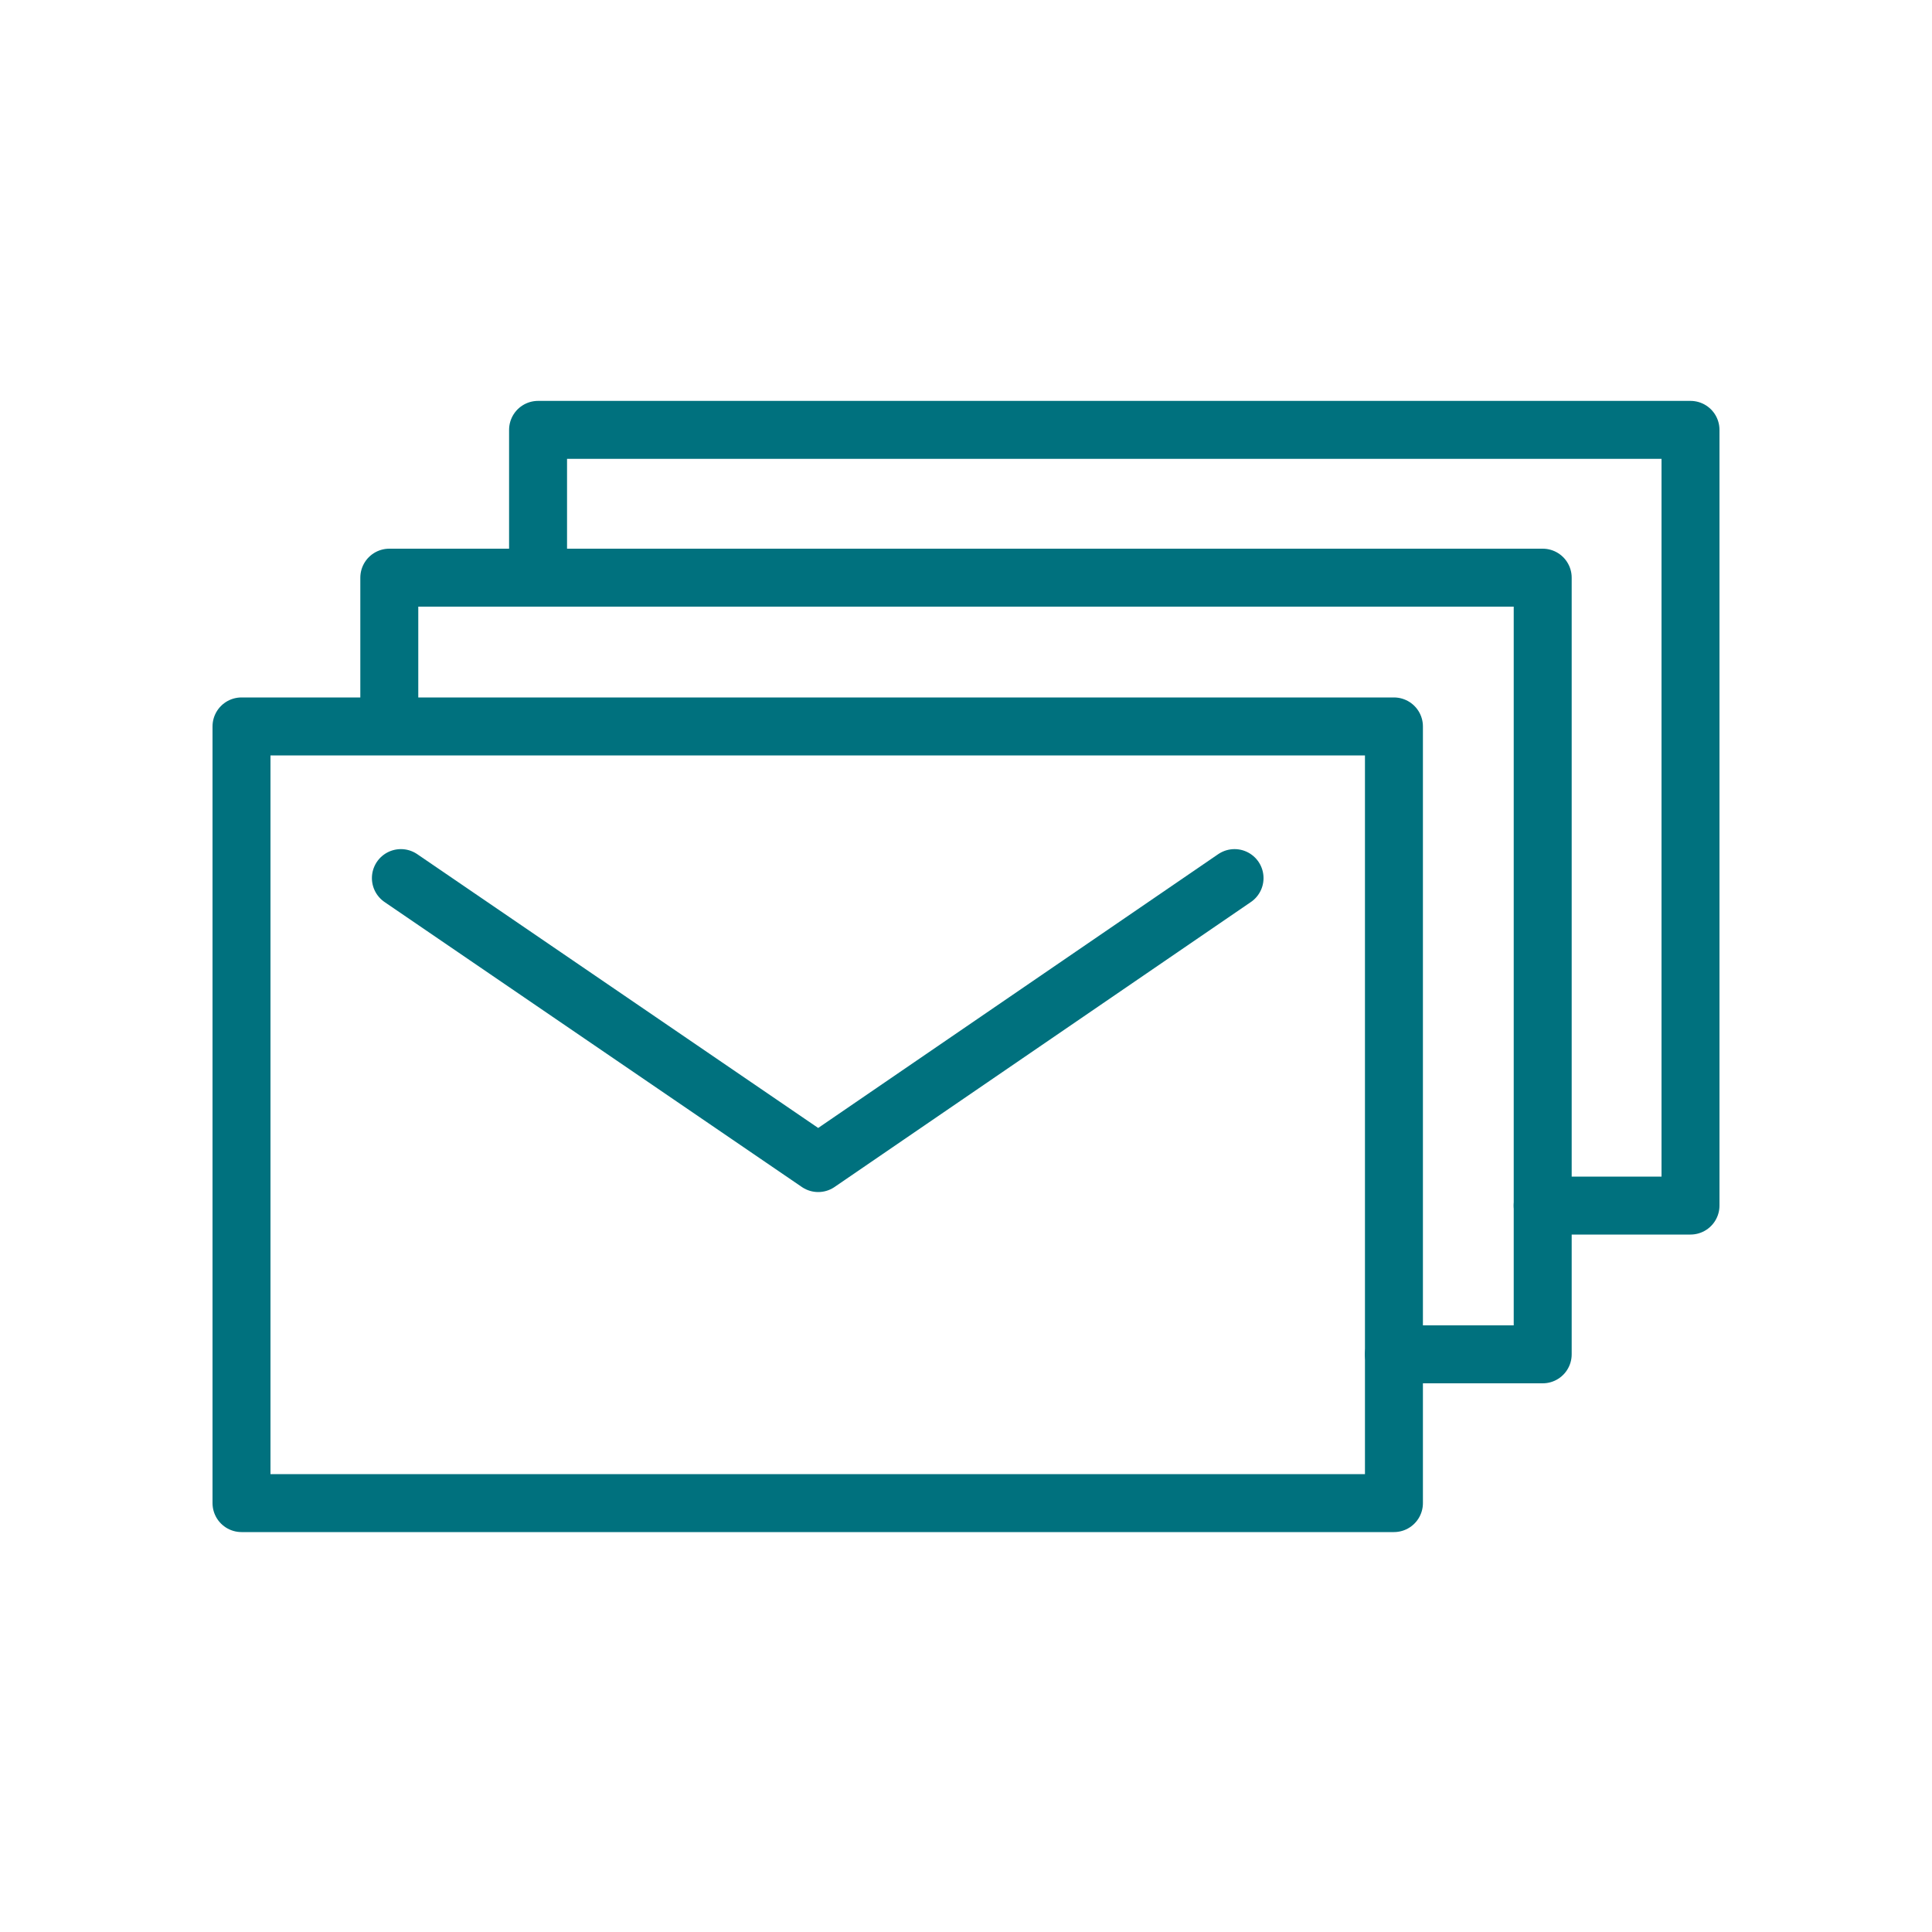
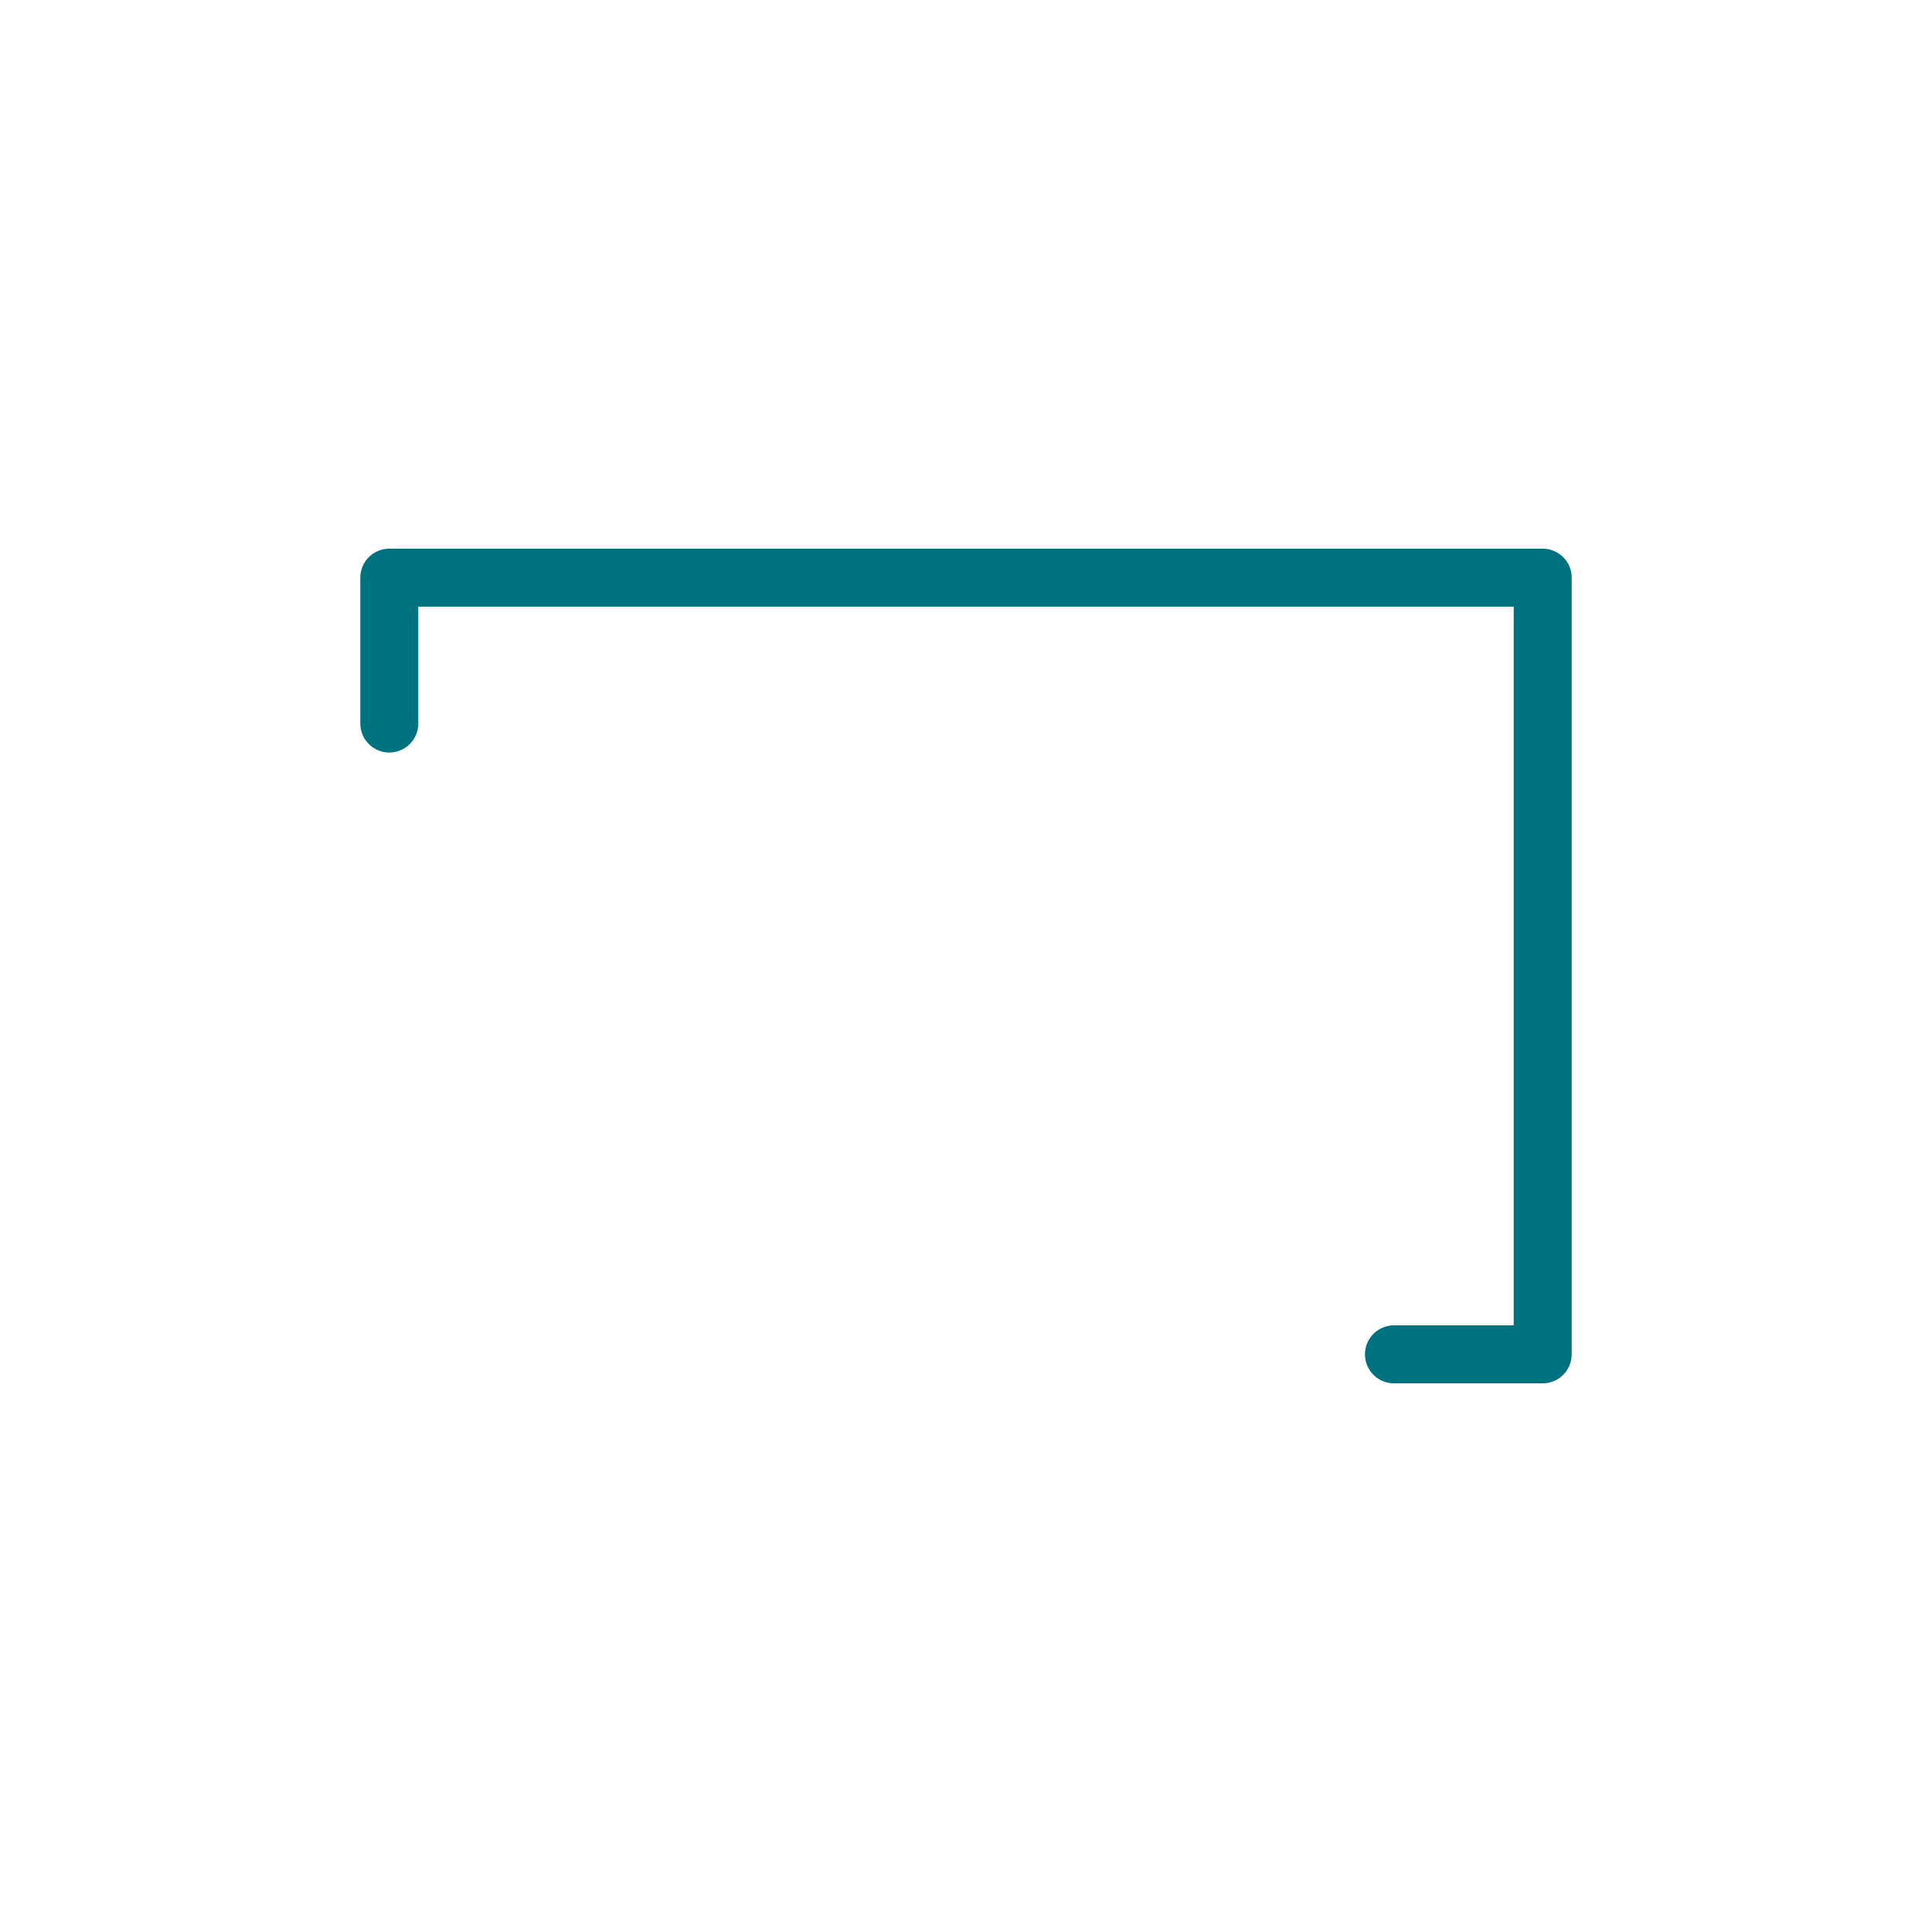
<svg xmlns="http://www.w3.org/2000/svg" version="1.1" id="Layer_1" x="0px" y="0px" viewBox="0 0 200 200" style="enable-background:new 0 0 200 200;" xml:space="preserve">
  <style type="text/css">
	.st0{fill:none;stroke:#00717E;stroke-width:6;stroke-linecap:round;stroke-linejoin:round;stroke-miterlimit:10;}
	
		.st1{fill:none;stroke:#00717E;stroke-width:6;stroke-linecap:round;stroke-linejoin:round;stroke-miterlimit:10;stroke-dasharray:0,15;}
</style>
  <g>
    <g>
-       <rect x="25" y="75.2" class="st0" width="119.3" height="80.4" />
      <g>
-         <polyline class="st0" points="41.5,90.9 84.7,120.4 127.8,90.9    " />
-       </g>
+         </g>
    </g>
    <g>
      <polyline class="st0" points="144.3,140.2 159.7,140.2 159.7,59.8 40.3,59.8 40.3,74.9   " />
    </g>
    <g>
-       <polyline class="st0" points="159.7,124.8 175,124.8 175,44.5 55.7,44.5 55.7,59.6   " />
-     </g>
+       </g>
  </g>
</svg>